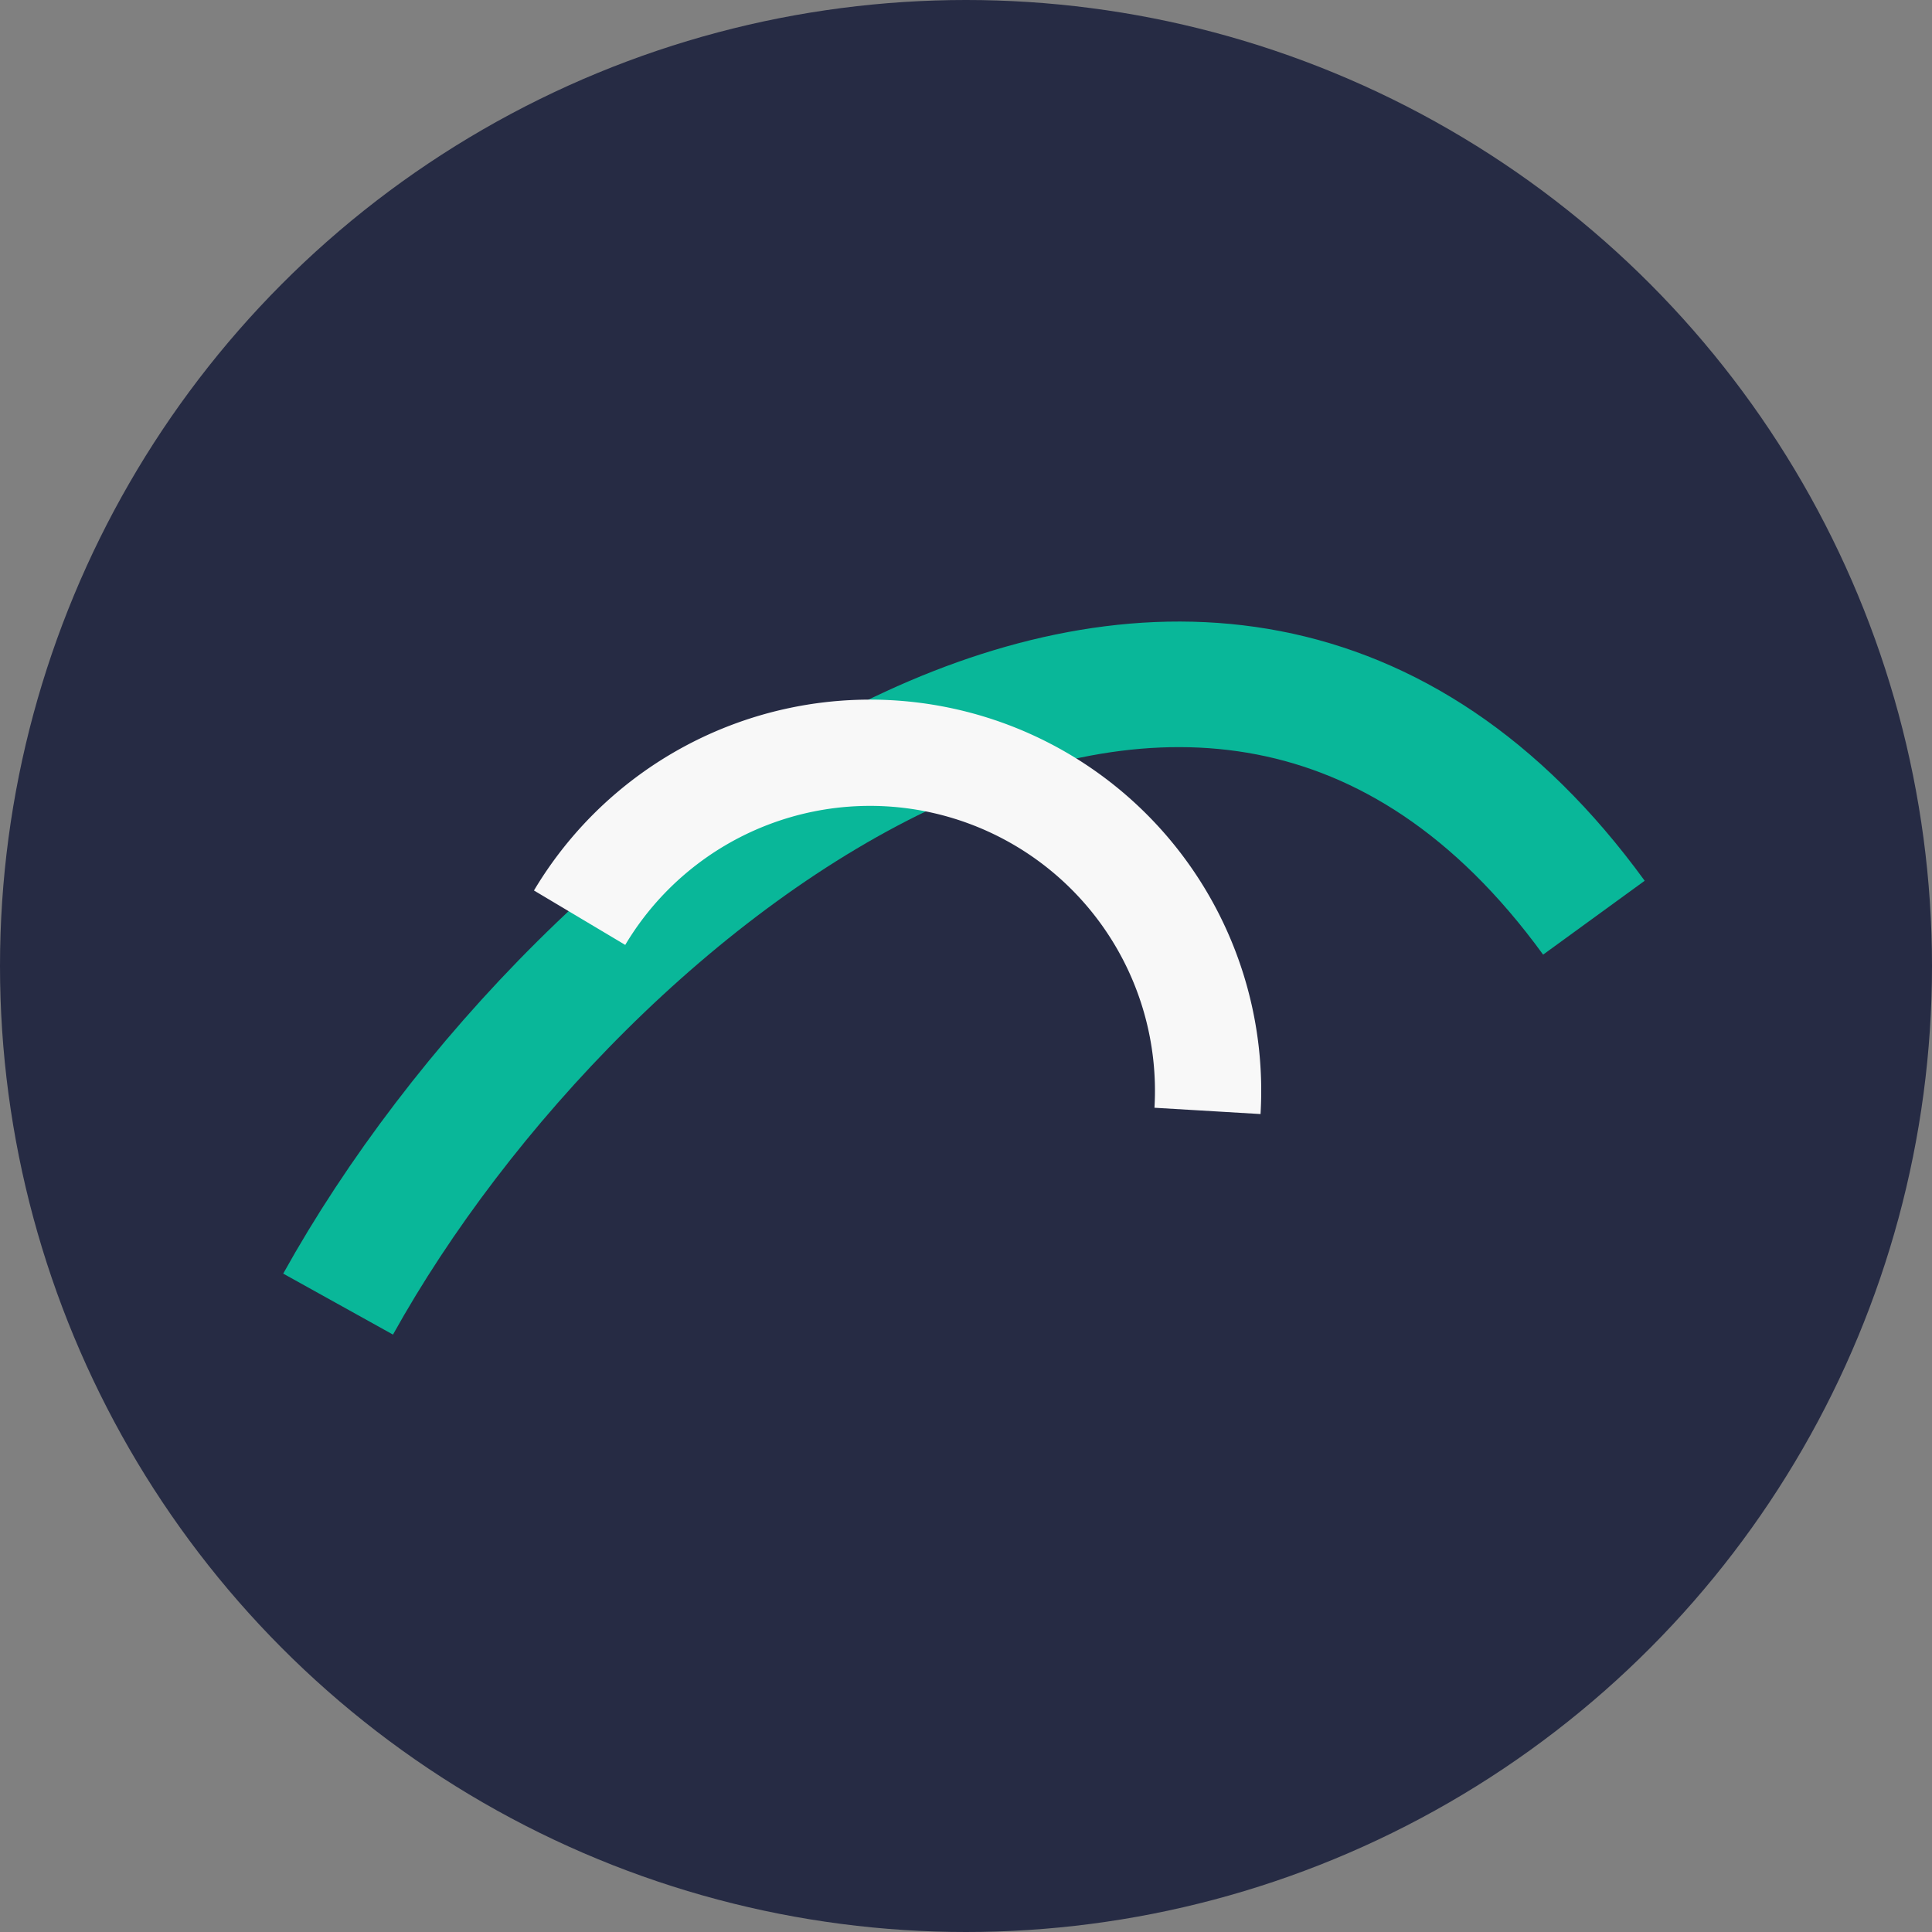
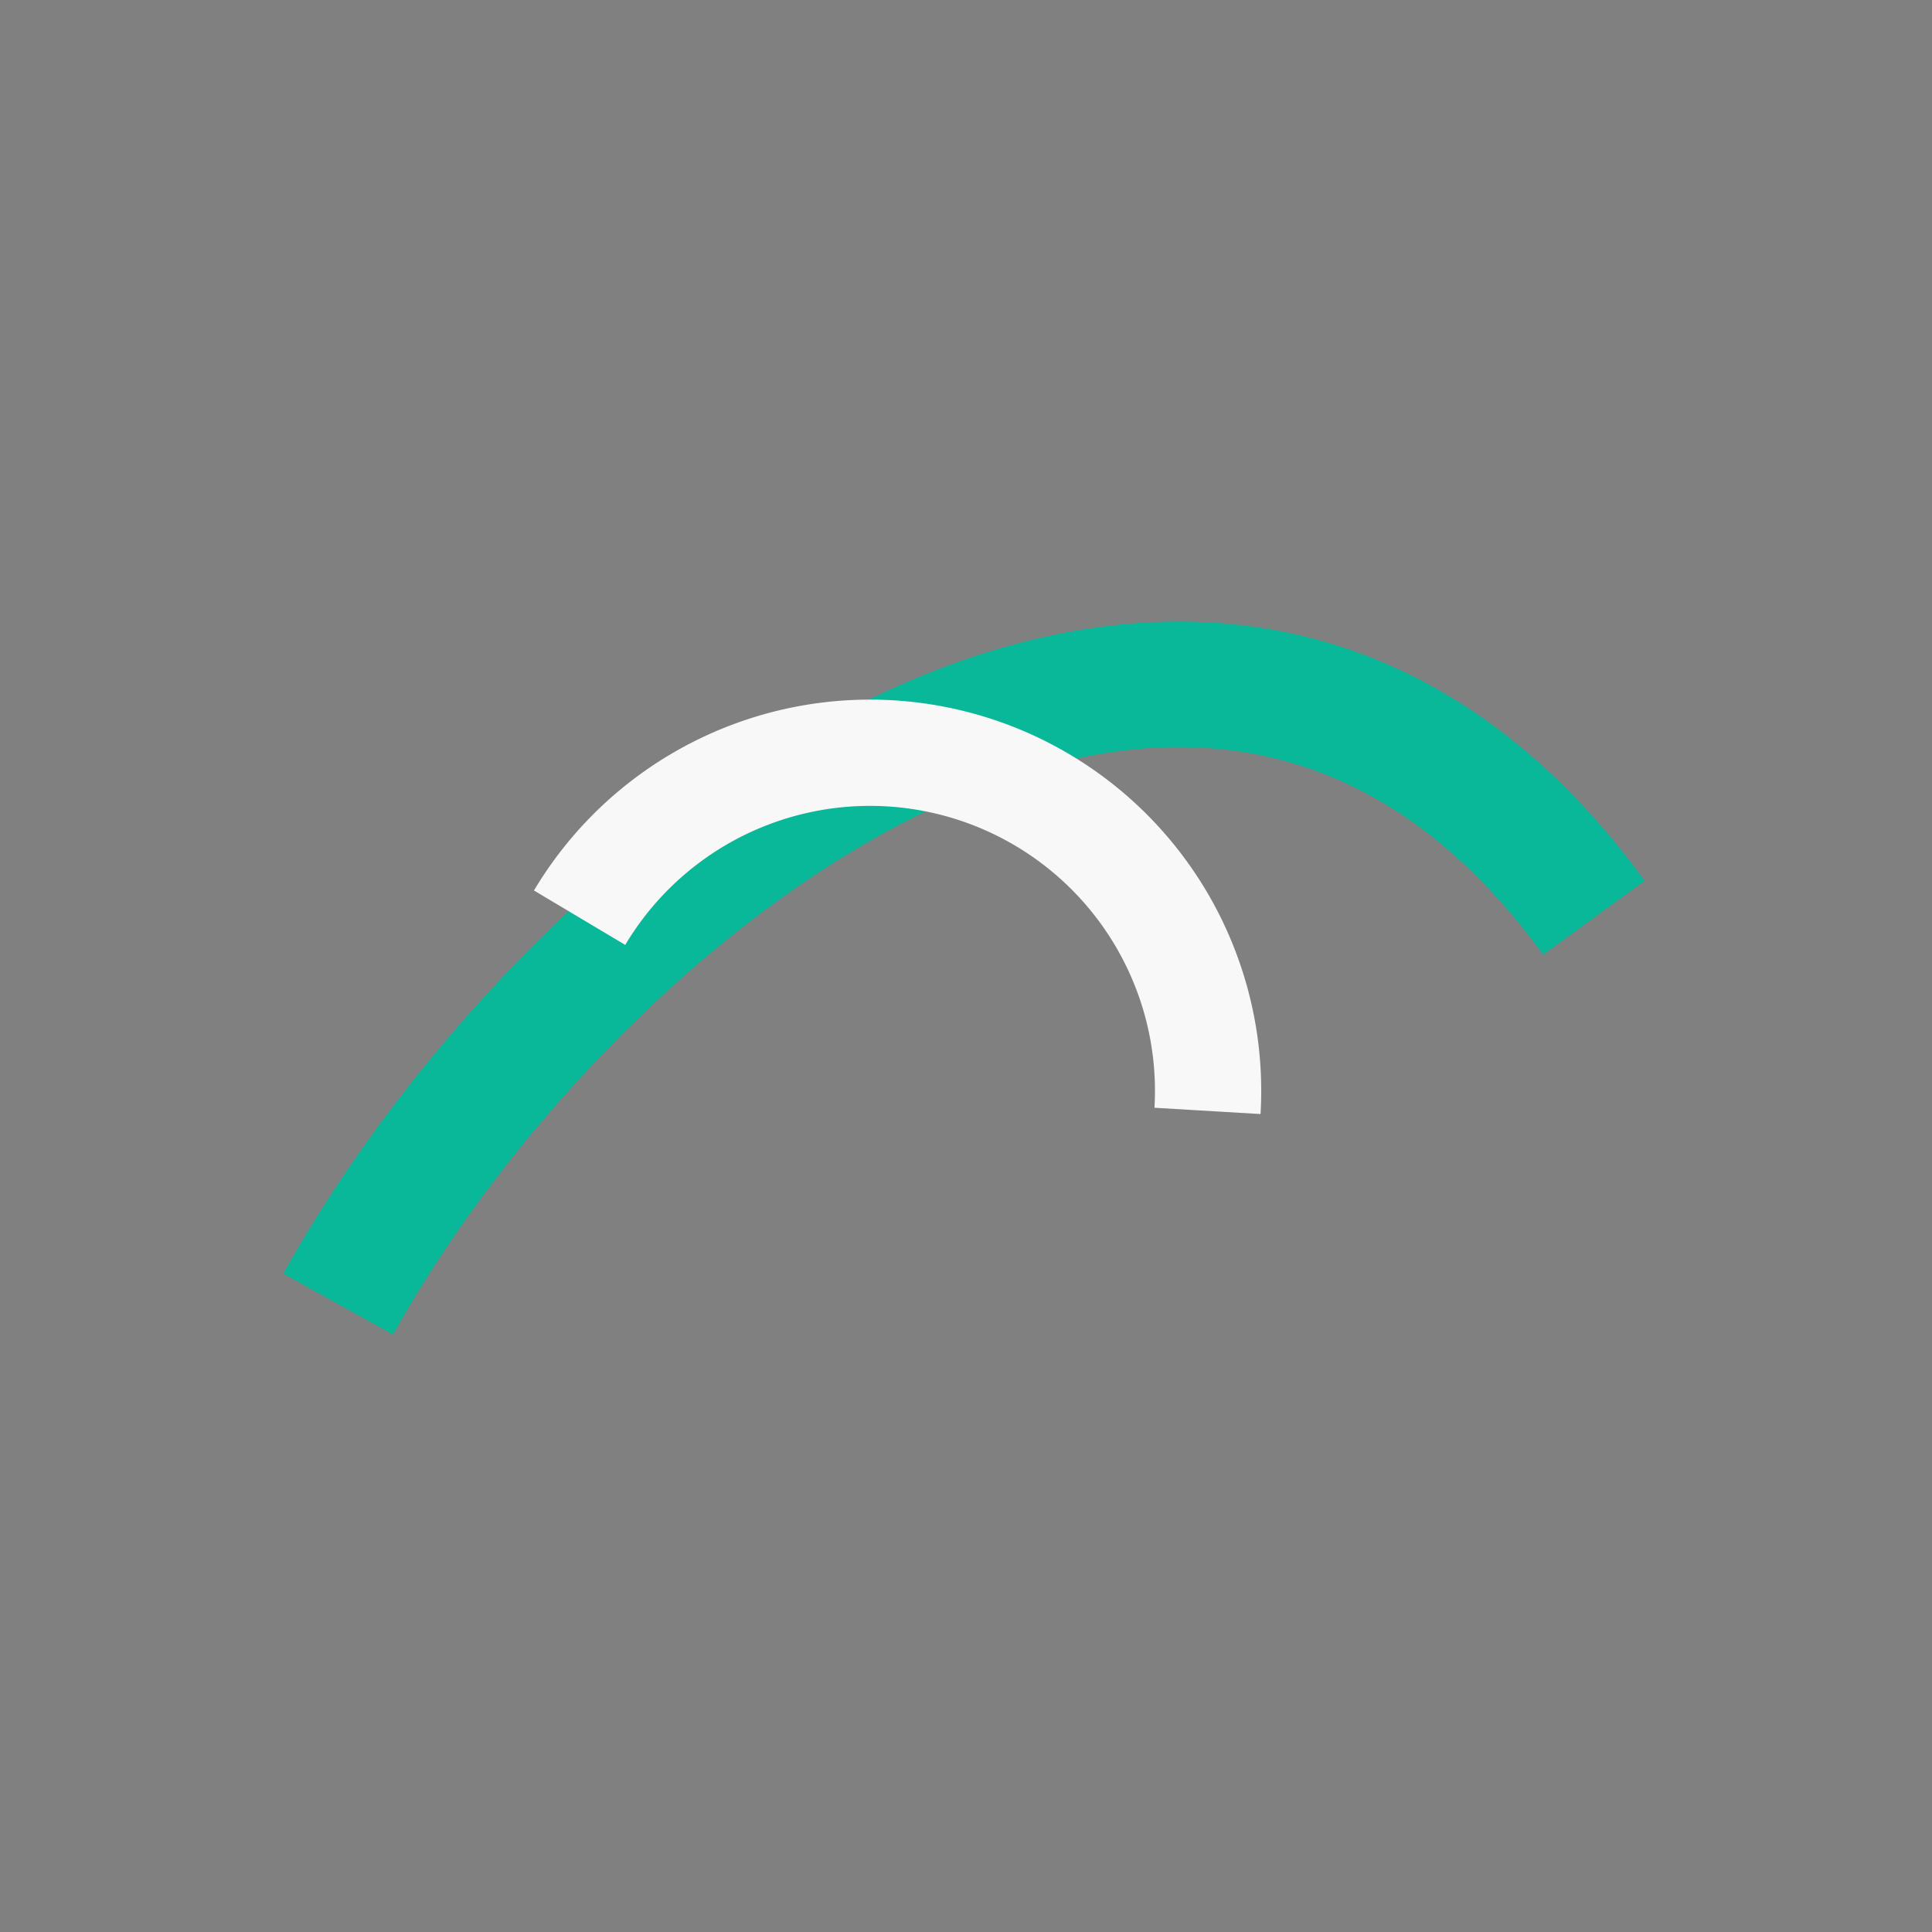
<svg xmlns="http://www.w3.org/2000/svg" width="40" height="40" viewBox="0 0 40 40">
  <rect x="0" y="0" width="40" height="40" fill="#808080" stroke="none" />
-   <circle cx="20" cy="20" r="20" fill="#262B44" />
  <path d="M7 27c5-9 18-19 26-8" stroke="#09B799" stroke-width="2.6" fill="none" />
  <path d="M12 19a7 7 0 0 1 13 4" stroke="#F8F8F8" stroke-width="2.2" fill="none" />
</svg>